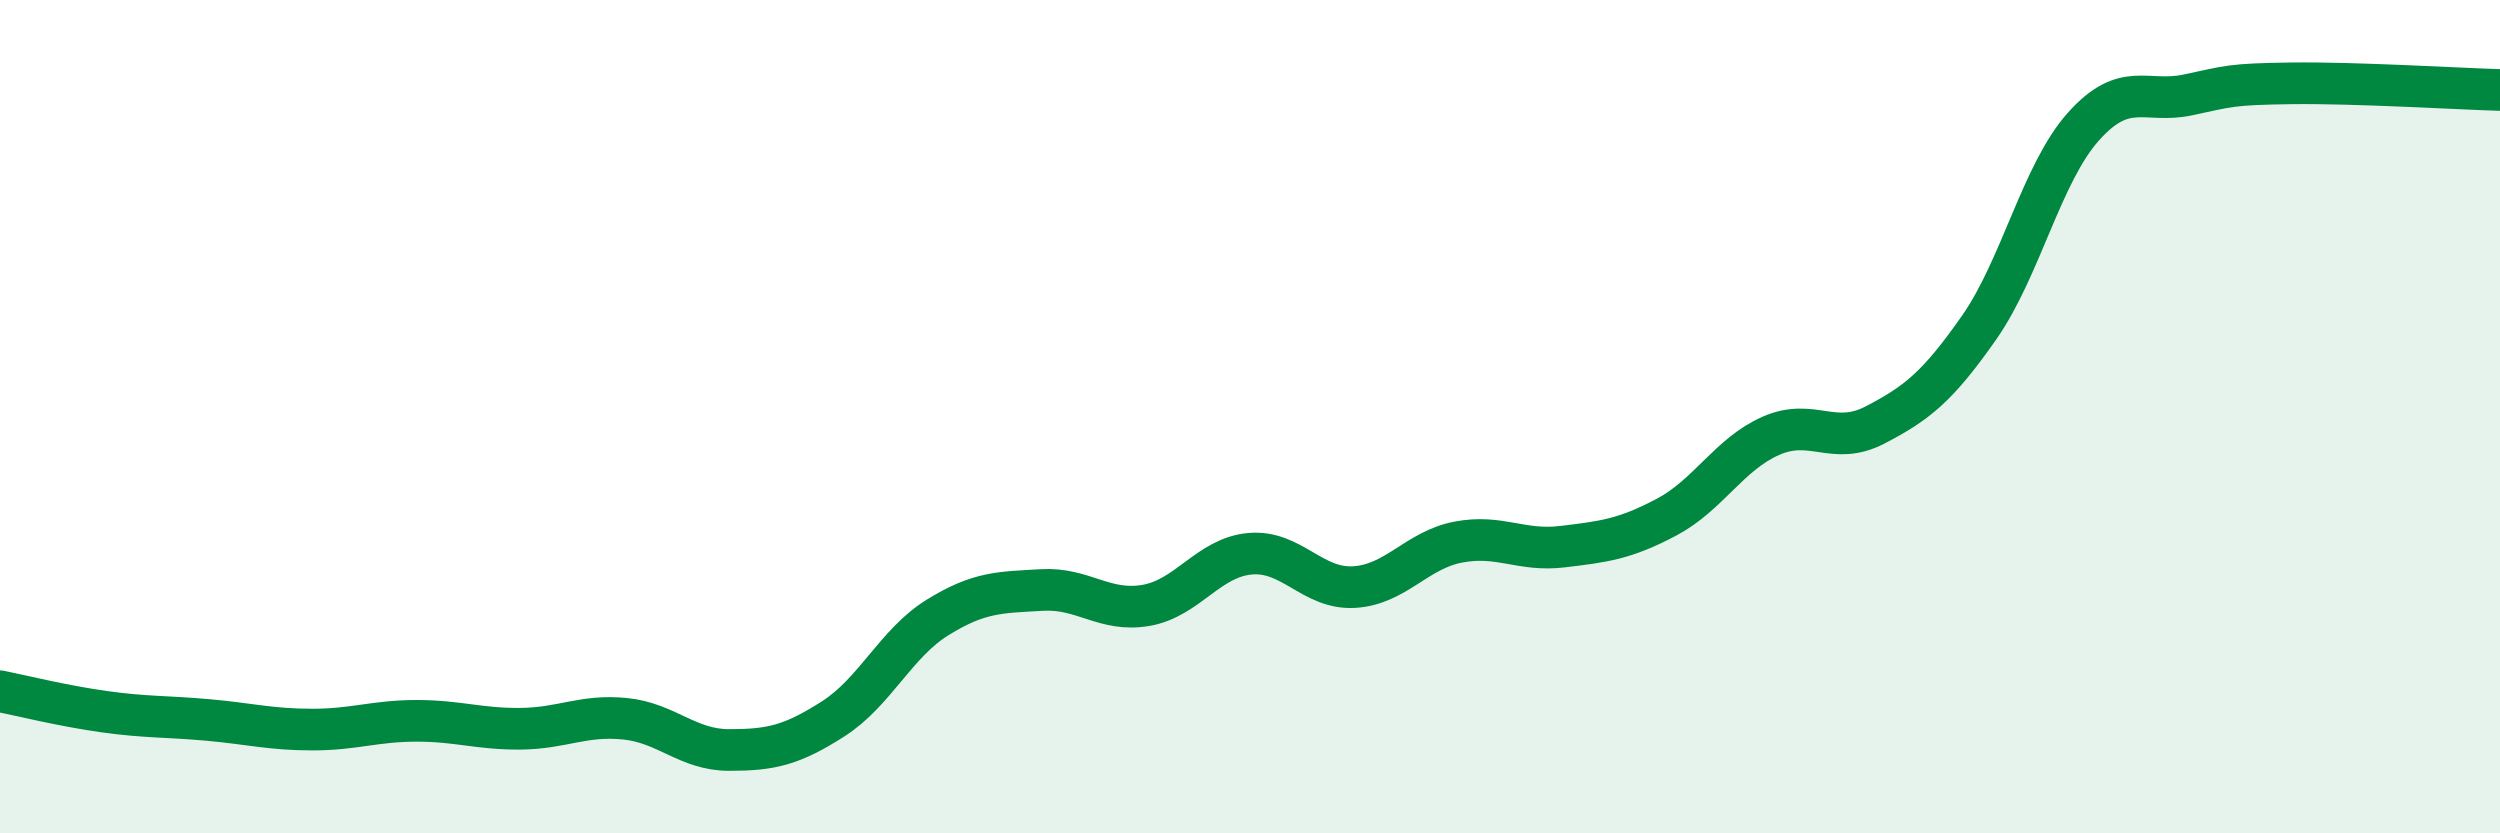
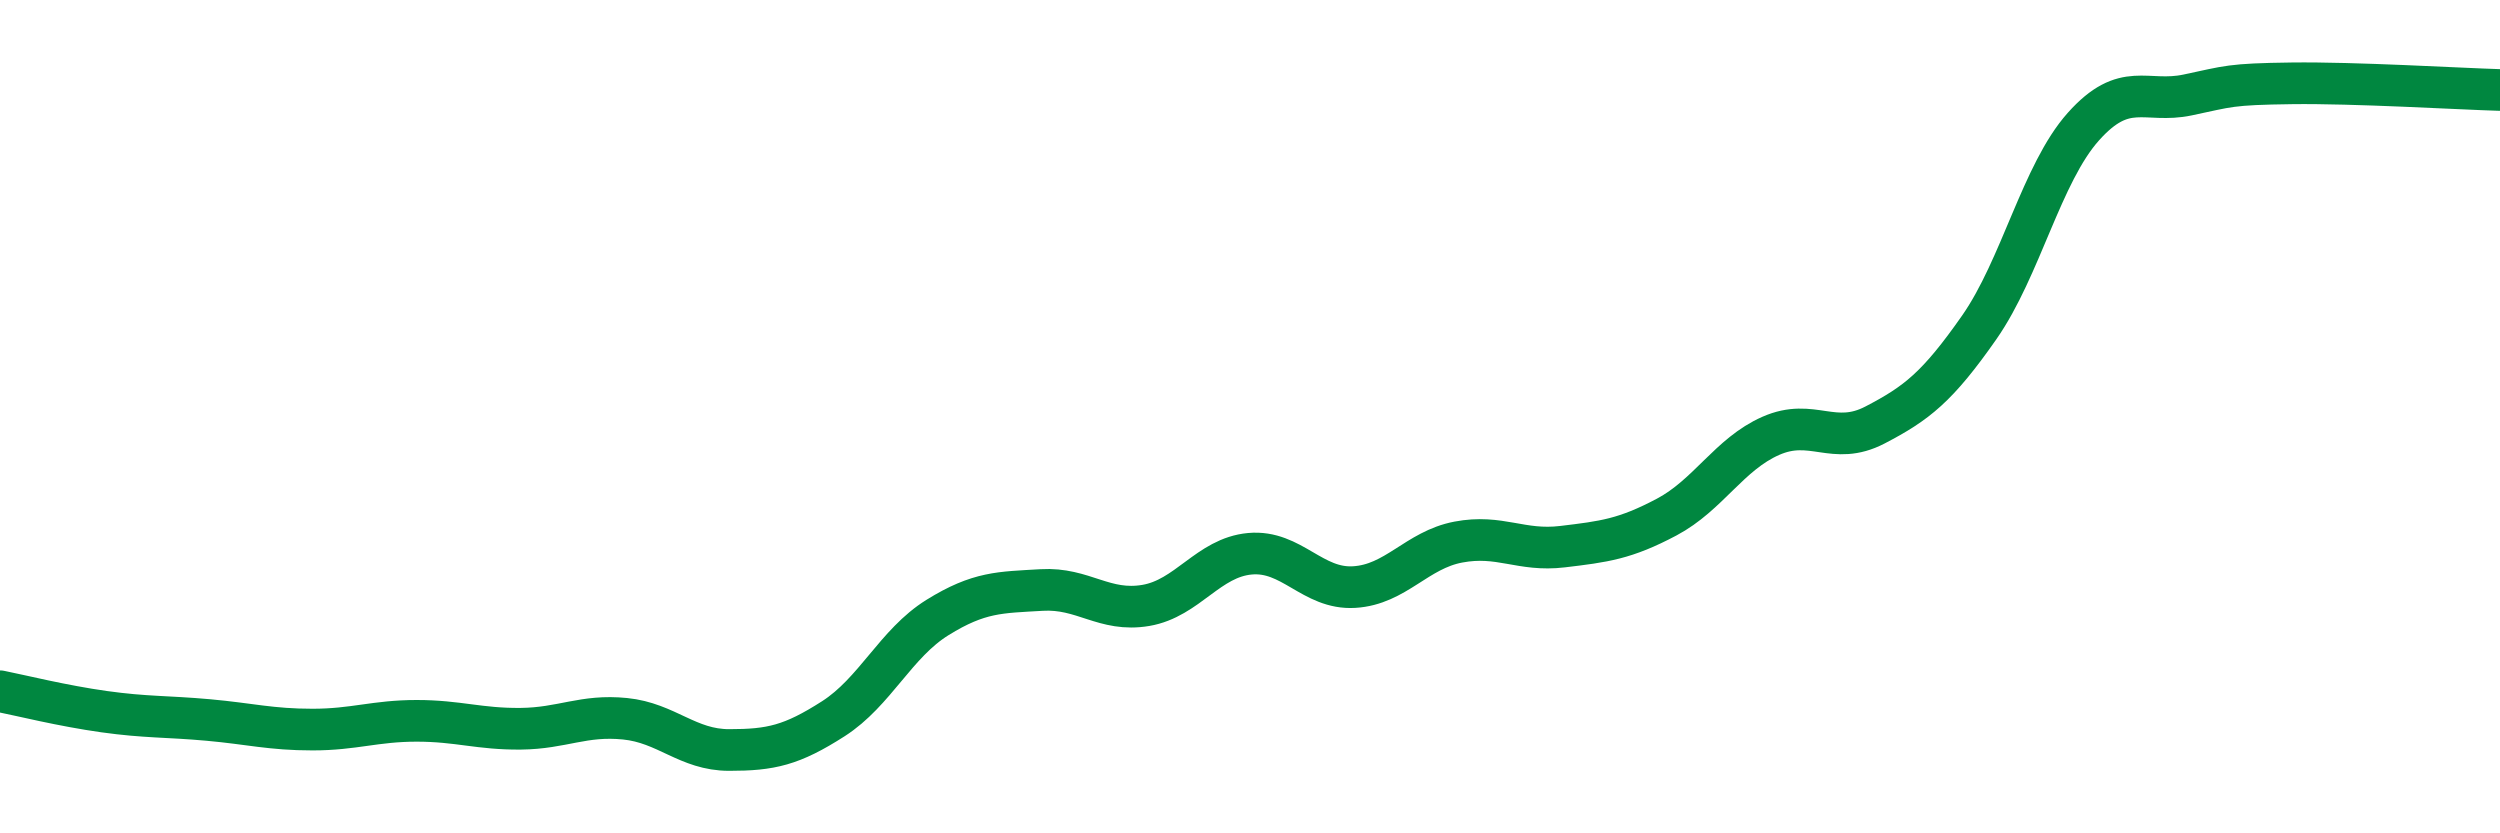
<svg xmlns="http://www.w3.org/2000/svg" width="60" height="20" viewBox="0 0 60 20">
-   <path d="M 0,16.59 C 0.5,16.69 1.5,16.94 2.5,17.08 C 3.5,17.22 4,17.19 5,17.28 C 6,17.37 6.5,17.51 7.5,17.51 C 8.5,17.51 9,17.3 10,17.3 C 11,17.3 11.5,17.5 12.5,17.49 C 13.5,17.48 14,17.15 15,17.25 C 16,17.35 16.5,18 17.5,18 C 18.5,18 19,17.89 20,17.25 C 21,16.61 21.5,15.44 22.5,14.82 C 23.5,14.2 24,14.22 25,14.16 C 26,14.1 26.5,14.7 27.5,14.53 C 28.5,14.36 29,13.38 30,13.29 C 31,13.2 31.5,14.15 32.5,14.09 C 33.5,14.03 34,13.2 35,13.01 C 36,12.82 36.5,13.24 37.5,13.12 C 38.5,13 39,12.94 40,12.41 C 41,11.88 41.5,10.9 42.5,10.46 C 43.5,10.02 44,10.72 45,10.2 C 46,9.68 46.5,9.29 47.5,7.86 C 48.5,6.43 49,4.16 50,3.04 C 51,1.92 51.5,2.49 52.5,2.28 C 53.5,2.07 53.5,2.02 55,2 C 56.5,1.98 59,2.13 60,2.16L60 20L0 20Z" fill="#008740" opacity="0.1" stroke-linecap="round" stroke-linejoin="round" />
  <path d="M 0,16.59 C 0.5,16.69 1.5,16.94 2.5,17.08 C 3.5,17.22 4,17.19 5,17.28 C 6,17.37 6.5,17.51 7.5,17.51 C 8.5,17.51 9,17.3 10,17.3 C 11,17.3 11.5,17.5 12.5,17.49 C 13.5,17.48 14,17.15 15,17.25 C 16,17.35 16.5,18 17.5,18 C 18.5,18 19,17.89 20,17.25 C 21,16.61 21.5,15.44 22.5,14.82 C 23.5,14.2 24,14.22 25,14.16 C 26,14.1 26.5,14.7 27.5,14.53 C 28.5,14.36 29,13.38 30,13.29 C 31,13.2 31.5,14.15 32.5,14.09 C 33.5,14.03 34,13.2 35,13.01 C 36,12.82 36.5,13.24 37.5,13.12 C 38.5,13 39,12.94 40,12.41 C 41,11.88 41.5,10.9 42.5,10.46 C 43.5,10.02 44,10.72 45,10.2 C 46,9.68 46.5,9.29 47.5,7.86 C 48.5,6.43 49,4.16 50,3.04 C 51,1.92 51.5,2.49 52.5,2.28 C 53.5,2.07 53.5,2.02 55,2 C 56.5,1.98 59,2.13 60,2.16" stroke="#008740" stroke-width="1" fill="none" stroke-linecap="round" stroke-linejoin="round" />
</svg>